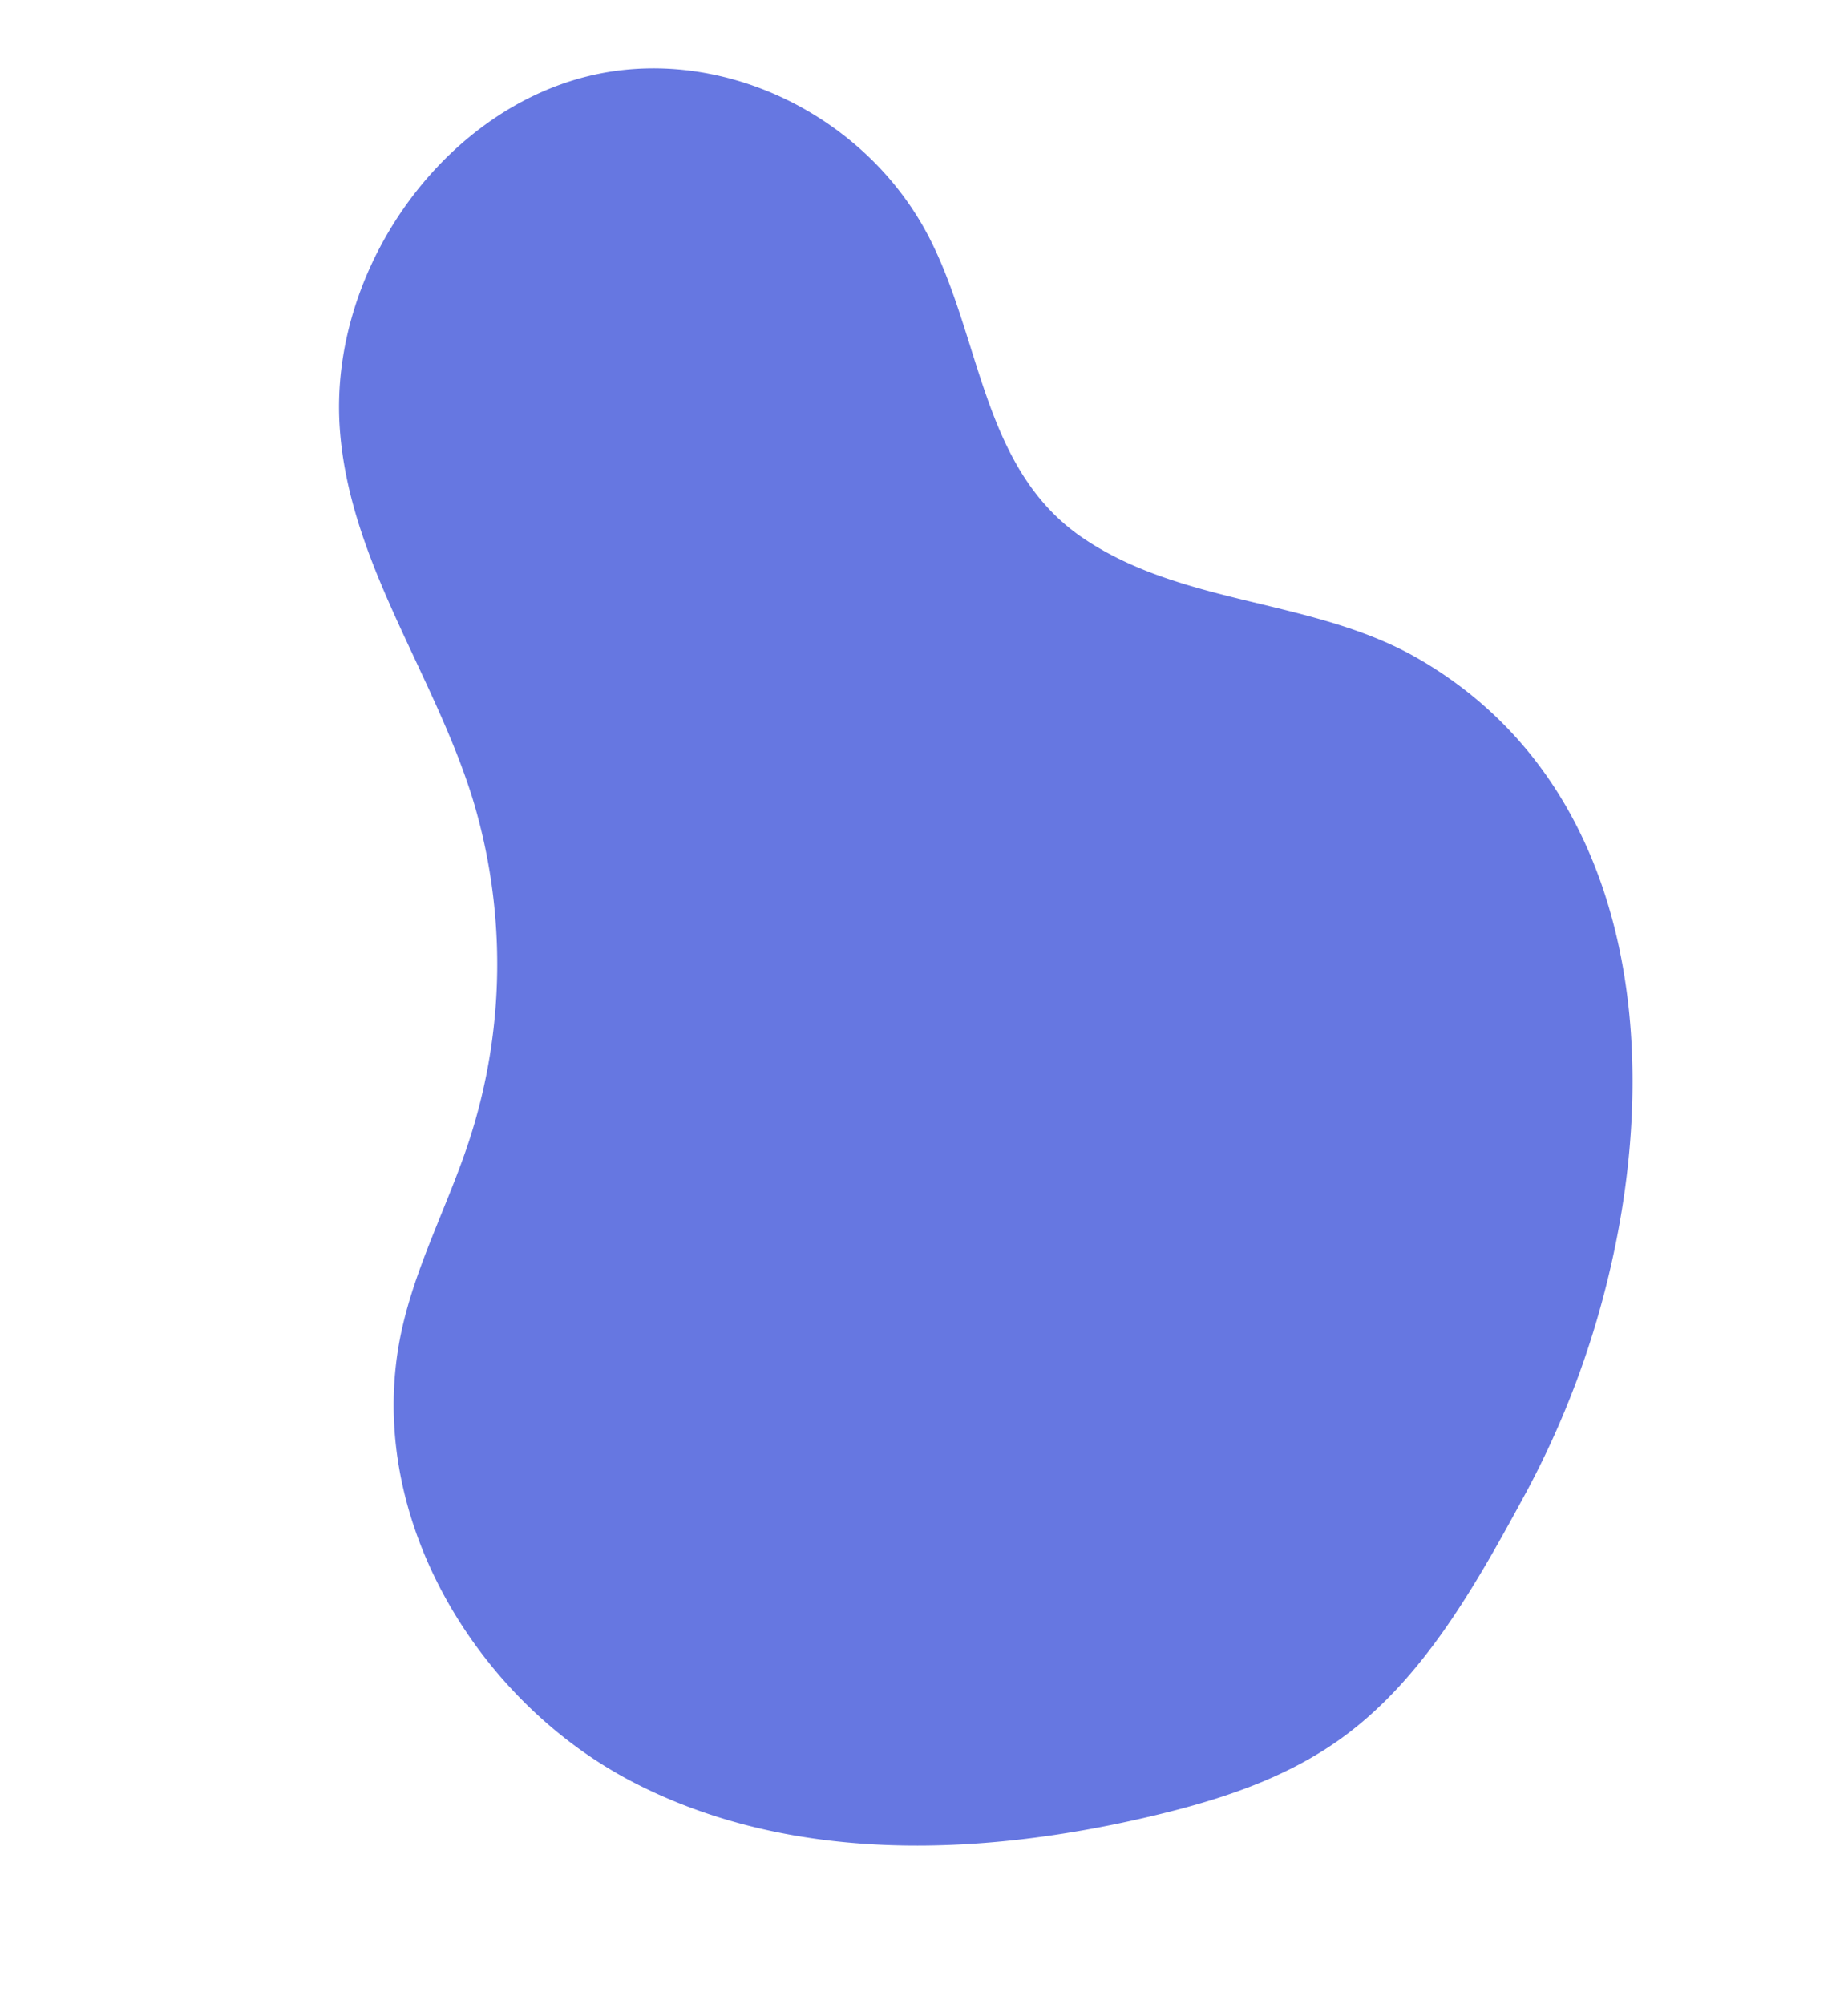
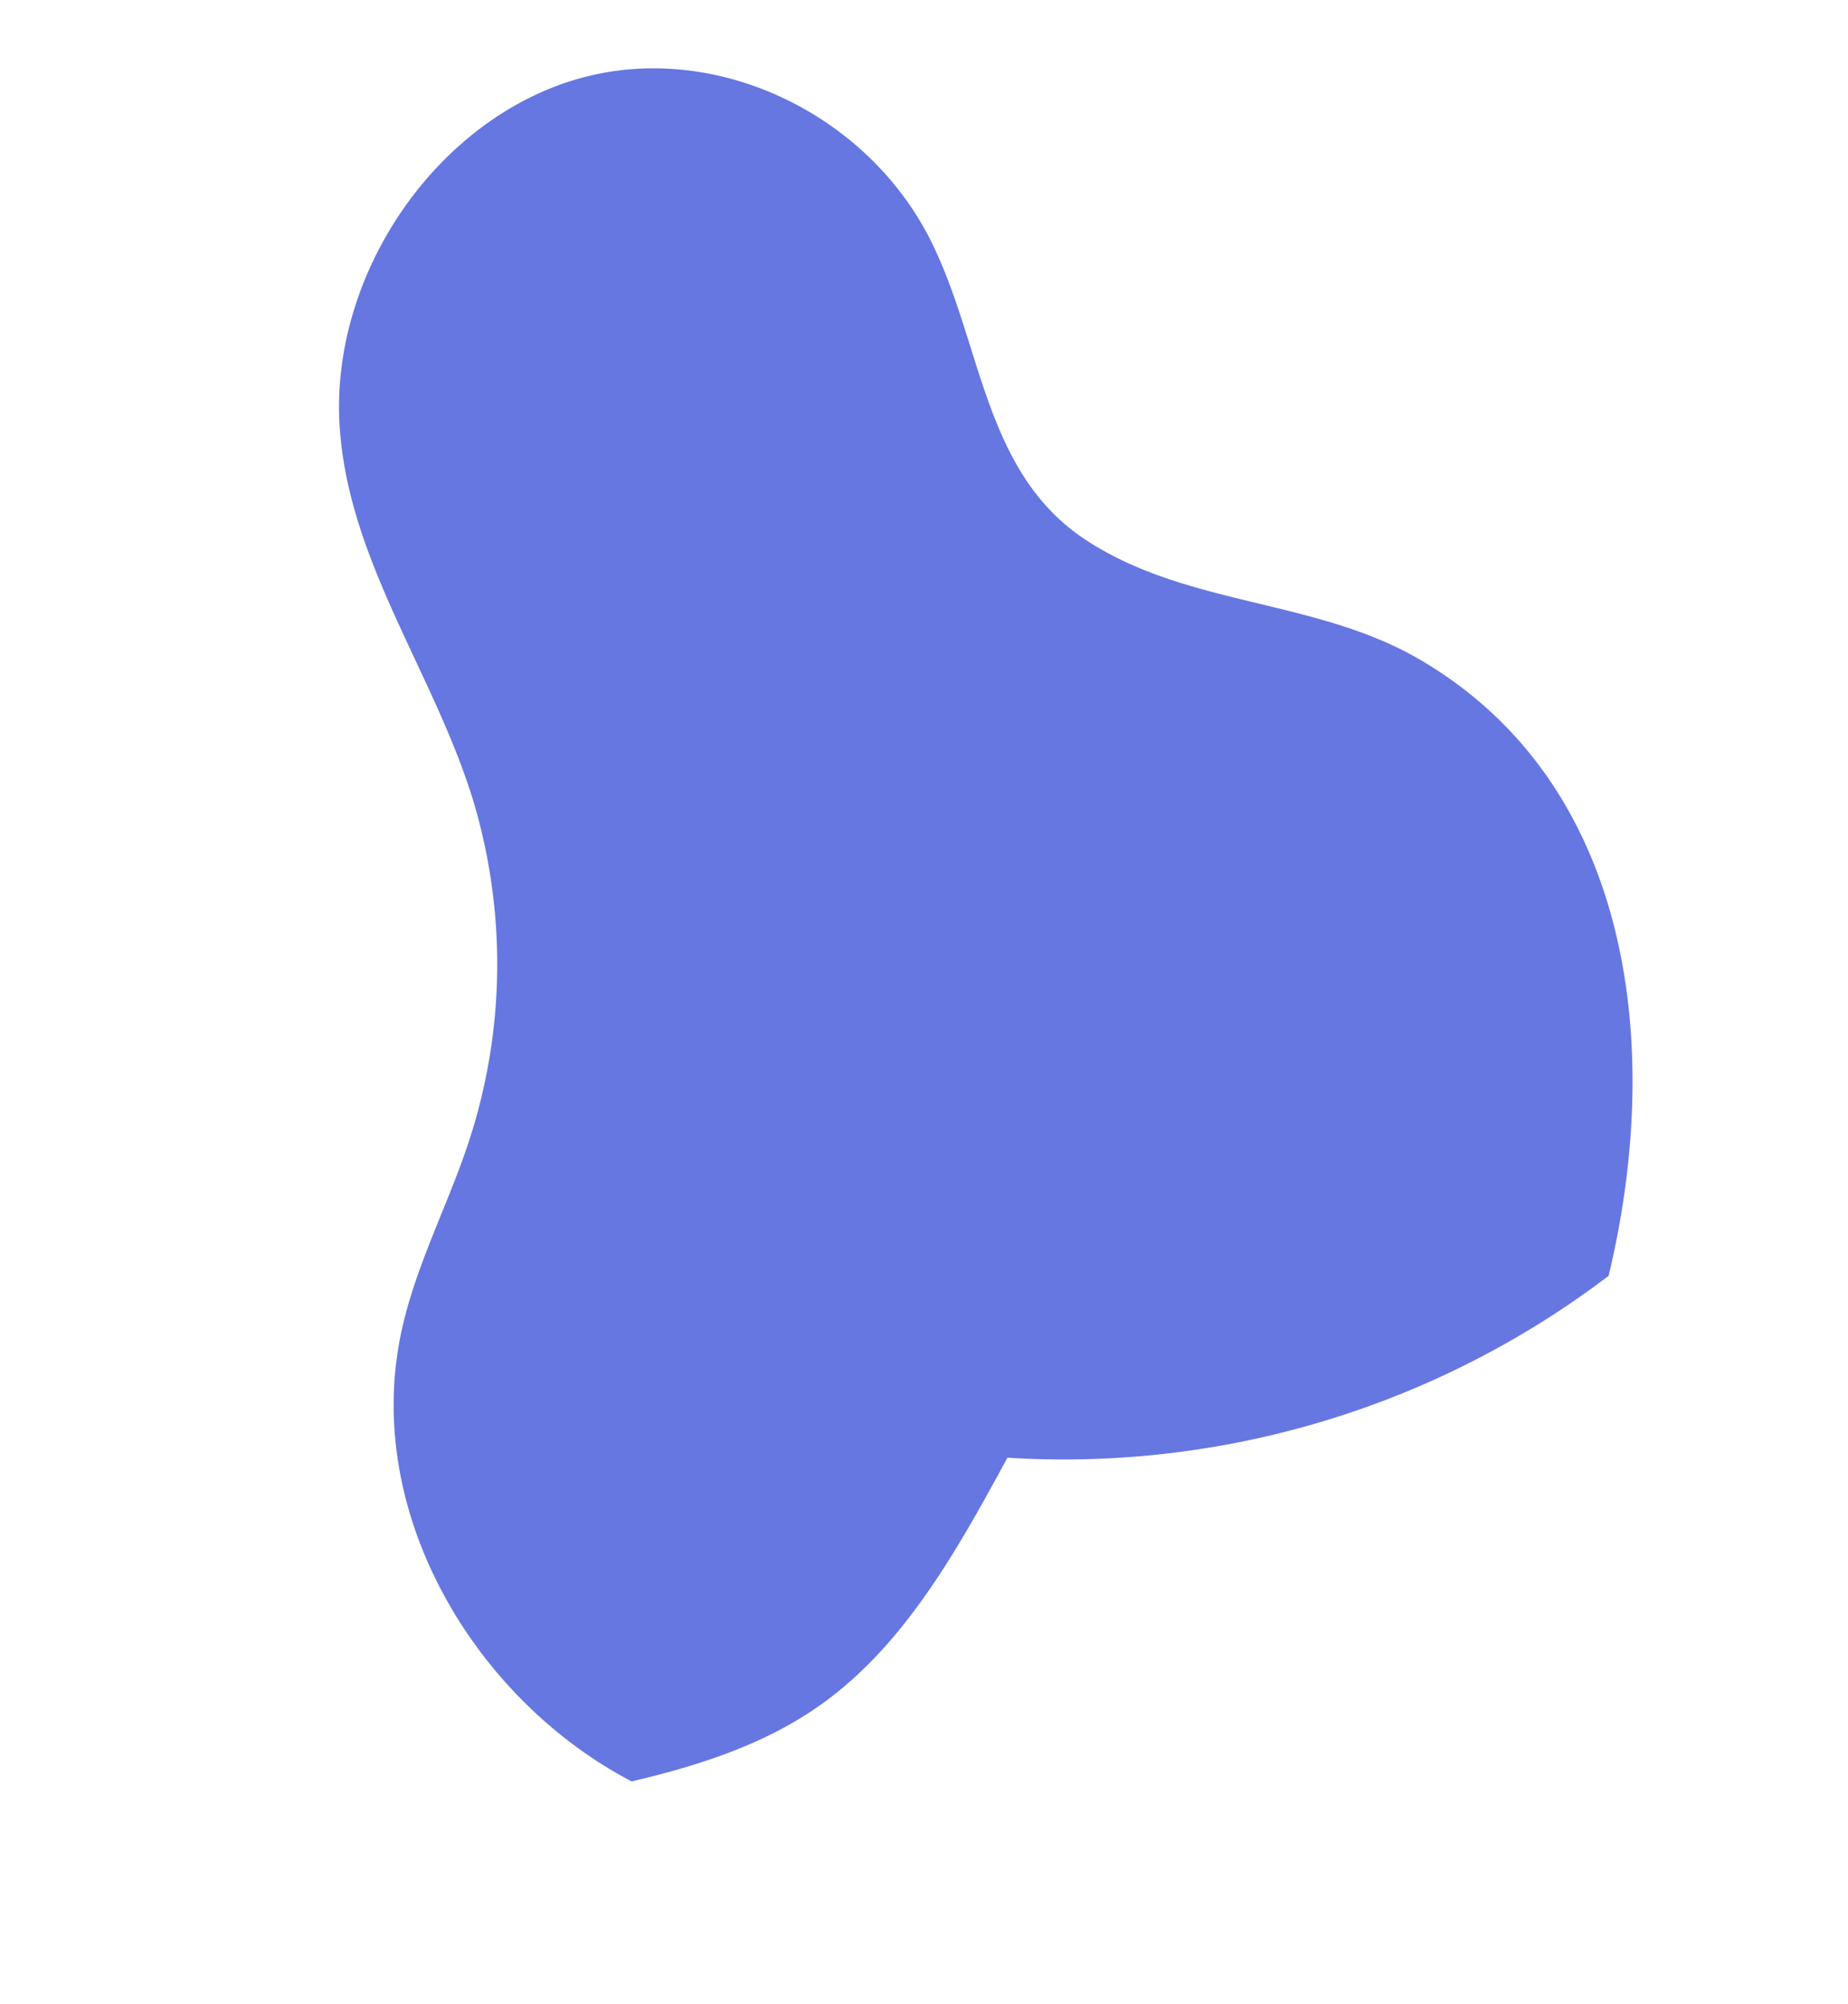
<svg xmlns="http://www.w3.org/2000/svg" width="143.771" height="155.891" viewBox="0 0 143.771 155.891">
-   <path d="M-434.567-287.935c-18.679.483-37.6,8.354-42.534,26.724-2.424,9.034.758,18.617-2.277,27.53-3.07,9.013-12.809,11.648-19.481,17.68-8.057,7.283-10.463,19.912-5.088,29.262,5.8,10.091,19.824,15.131,31.224,11.223,9.838-3.373,16.5-11.977,25.209-17.468a44.251,44.251,0,0,1,25.768-6.614c5.22.287,10.391,1.494,15.613,1.245,14.452-.688,26.239-12.946,29.233-26.366s-1.241-27.445-7.812-39.665c-2.524-4.694-5.468-9.306-9.675-12.748-6.151-5.034-14.339-7.074-22.217-8.964A70.025,70.025,0,0,0-434.567-287.935Z" transform="matrix(-0.259, 0.966, -0.966, -0.259, -265.553, 444.473)" fill="#6677e1" />
+   <path d="M-434.567-287.935c-18.679.483-37.6,8.354-42.534,26.724-2.424,9.034.758,18.617-2.277,27.53-3.07,9.013-12.809,11.648-19.481,17.68-8.057,7.283-10.463,19.912-5.088,29.262,5.8,10.091,19.824,15.131,31.224,11.223,9.838-3.373,16.5-11.977,25.209-17.468a44.251,44.251,0,0,1,25.768-6.614c5.22.287,10.391,1.494,15.613,1.245,14.452-.688,26.239-12.946,29.233-26.366c-2.524-4.694-5.468-9.306-9.675-12.748-6.151-5.034-14.339-7.074-22.217-8.964A70.025,70.025,0,0,0-434.567-287.935Z" transform="matrix(-0.259, 0.966, -0.966, -0.259, -265.553, 444.473)" fill="#6677e1" />
</svg>